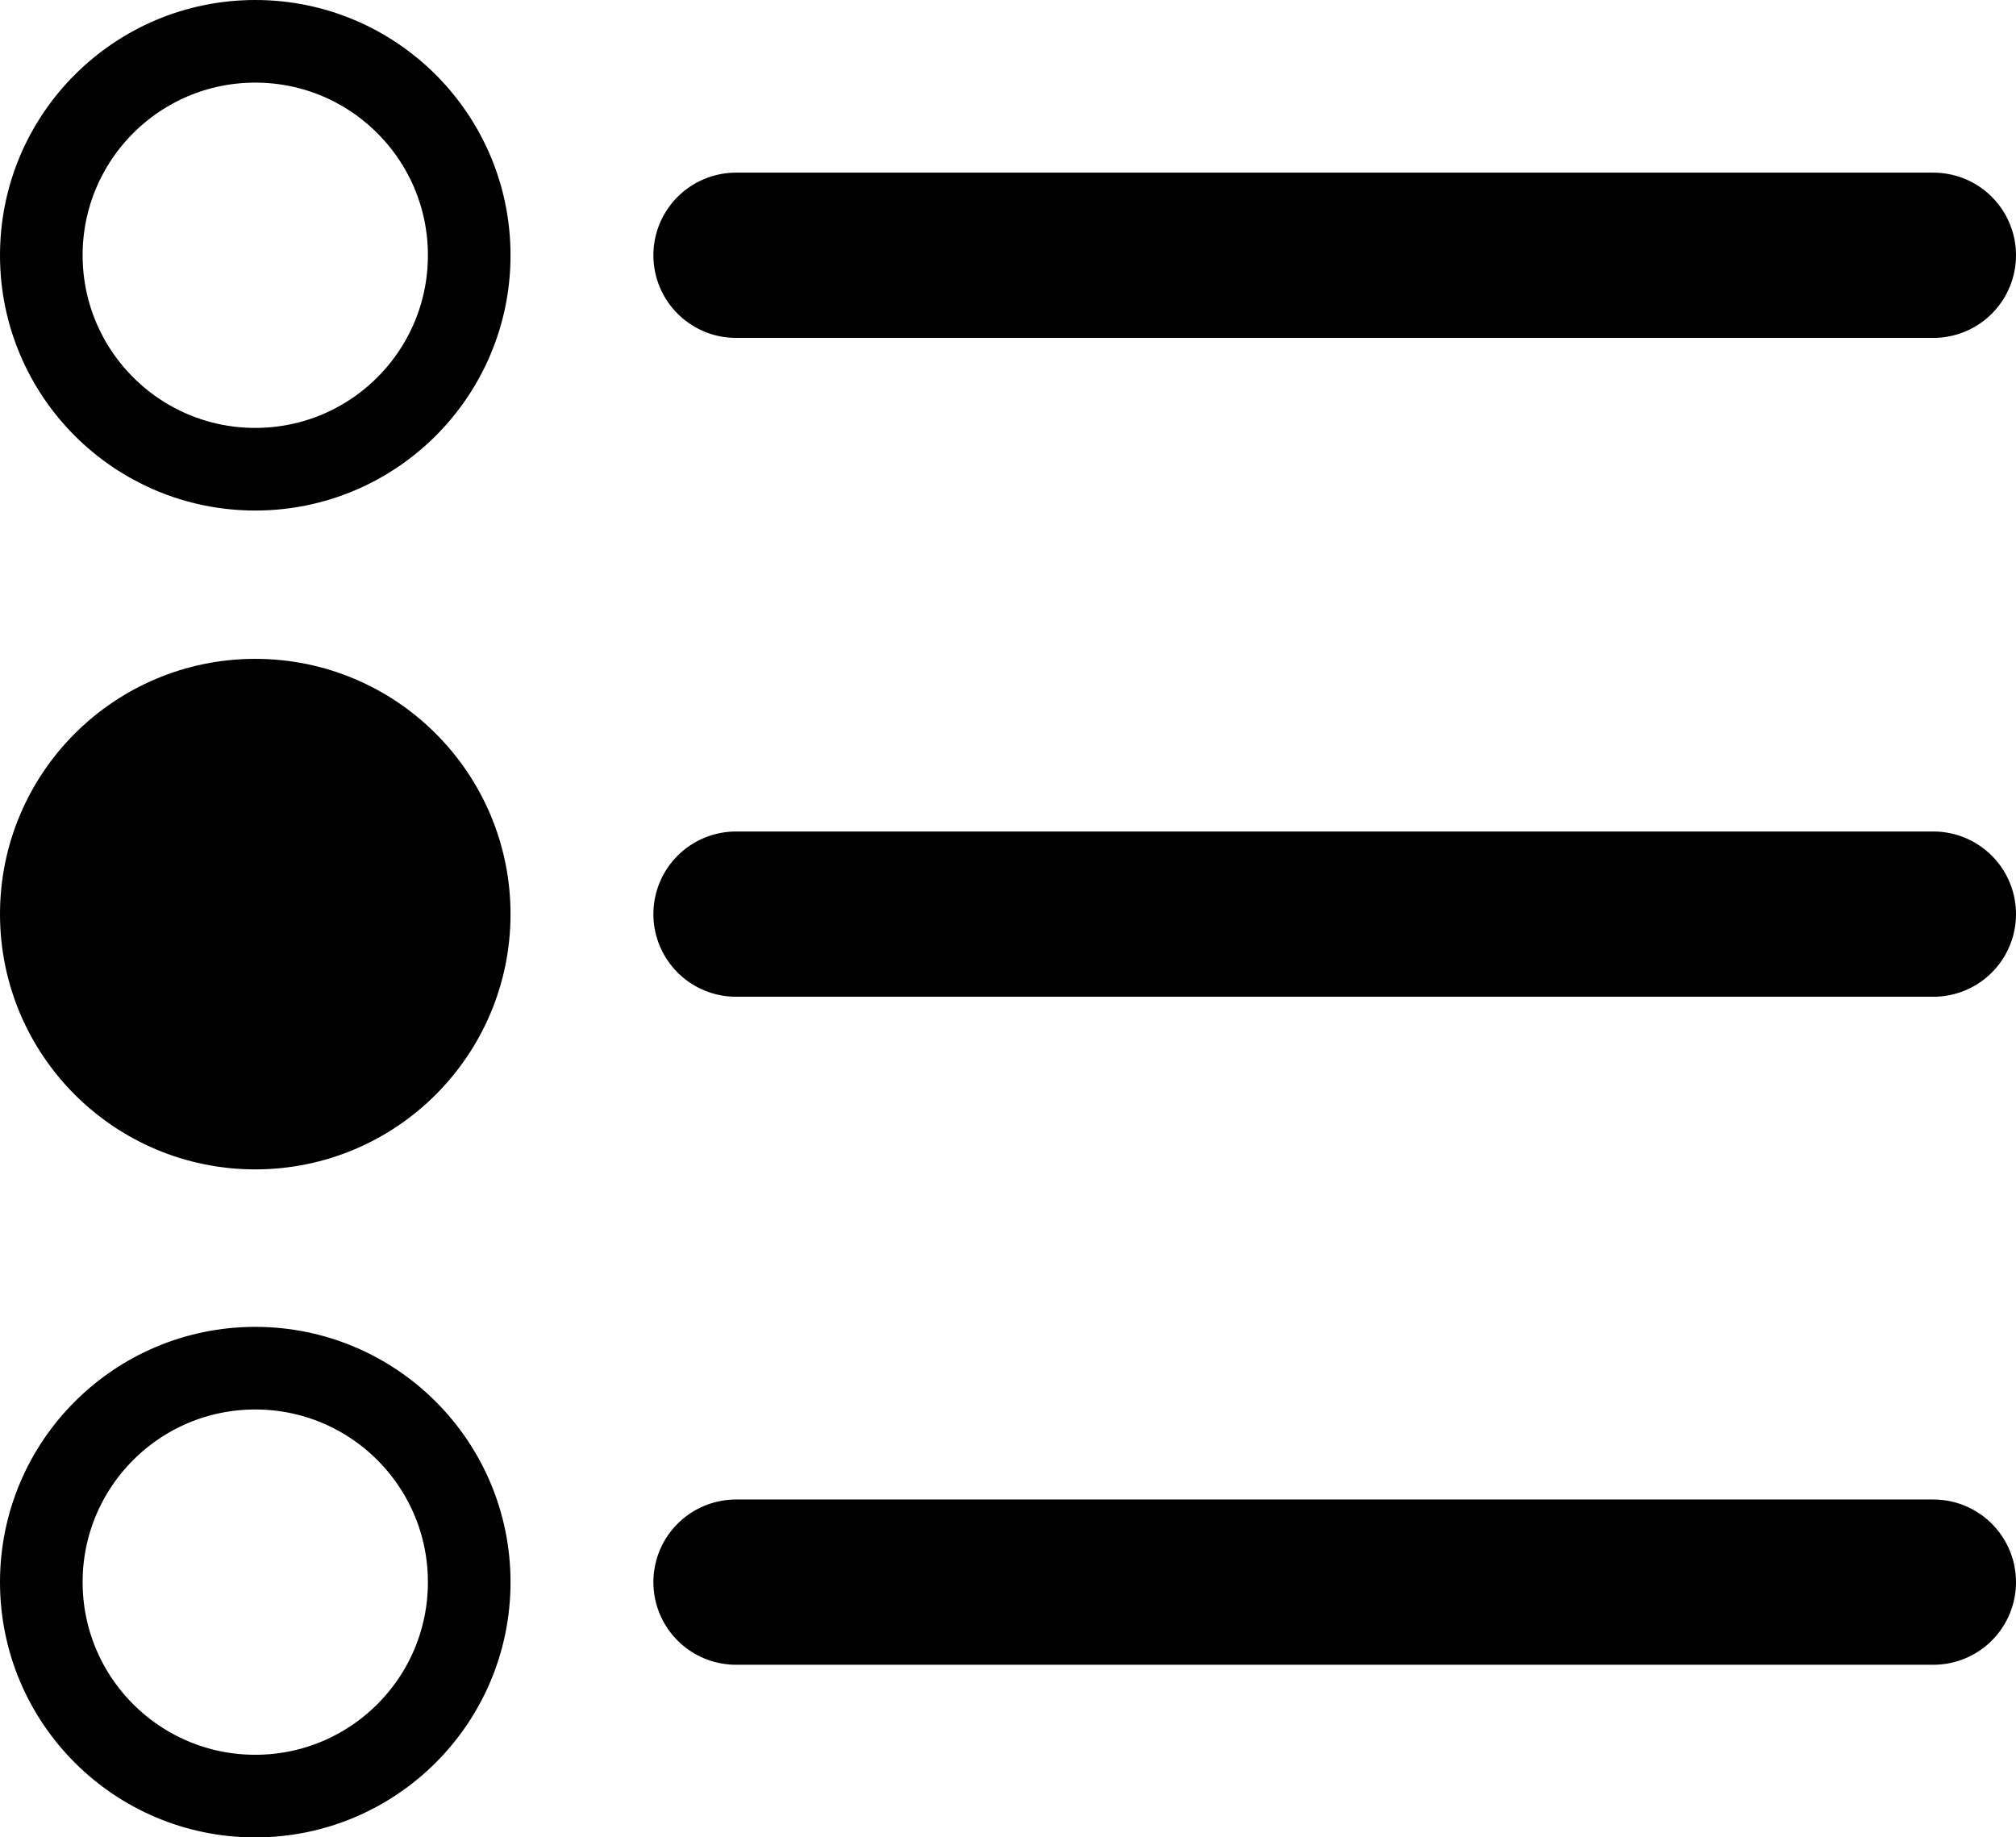
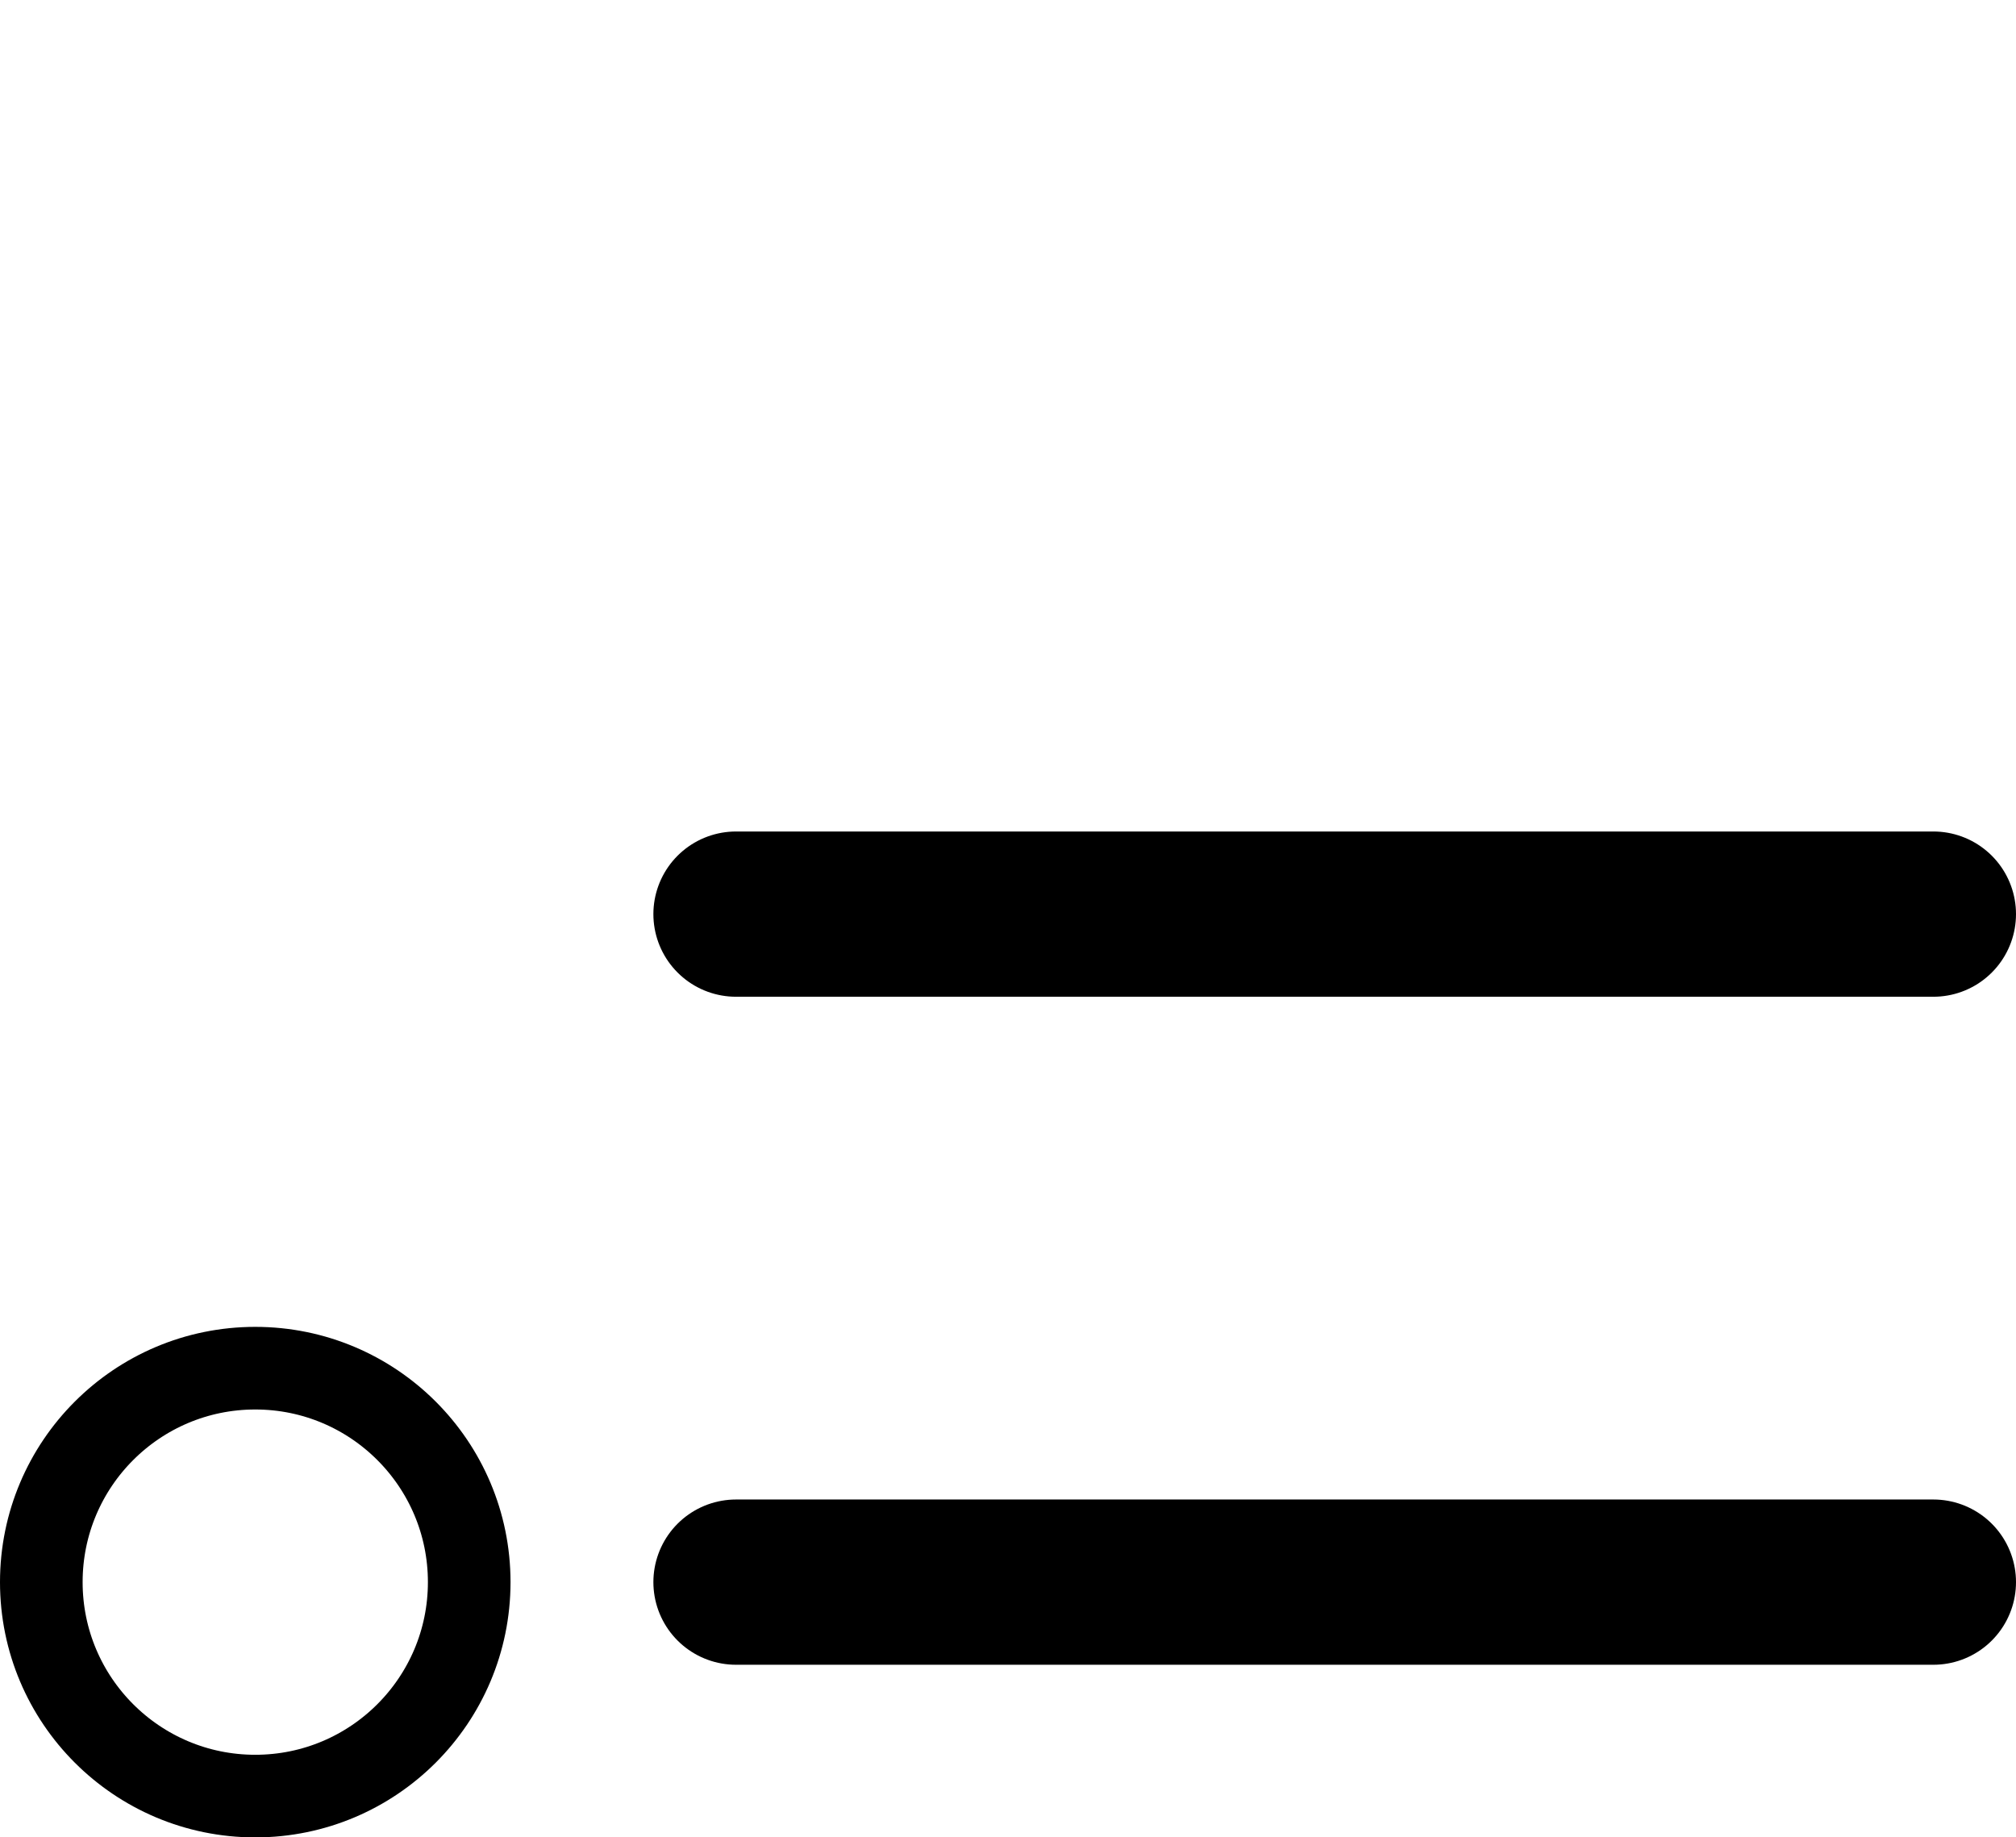
<svg xmlns="http://www.w3.org/2000/svg" version="1.1" id="图层_1" width="244" height="222.381" viewBox="0 0 244 222.381" style="overflow:visible;enable-background:new 0 0 244 222.381;" xml:space="preserve">
-   <circle style="fill:none;stroke:#000000;stroke-width:10;" cx="30.895" cy="30.895" r="25.895" />
-   <line style="fill:none;stroke:#000000;stroke-width:20;stroke-linecap:round;stroke-linejoin:round;" x1="89.08" y1="30.895" x2="234" y2="30.895" />
-   <circle style="stroke:#000000;stroke-width:10;" cx="30.895" cy="110.636" r="25.895" />
  <line style="fill:none;stroke:#000000;stroke-width:20;stroke-linecap:round;stroke-linejoin:round;" x1="89.08" y1="110.636" x2="234" y2="110.636" />
  <circle style="fill:none;stroke:#000000;stroke-width:10;" cx="30.895" cy="191.486" r="25.895" />
  <line style="fill:none;stroke:#000000;stroke-width:20;stroke-linecap:round;stroke-linejoin:round;" x1="89.08" y1="191.486" x2="234" y2="191.486" />
</svg>